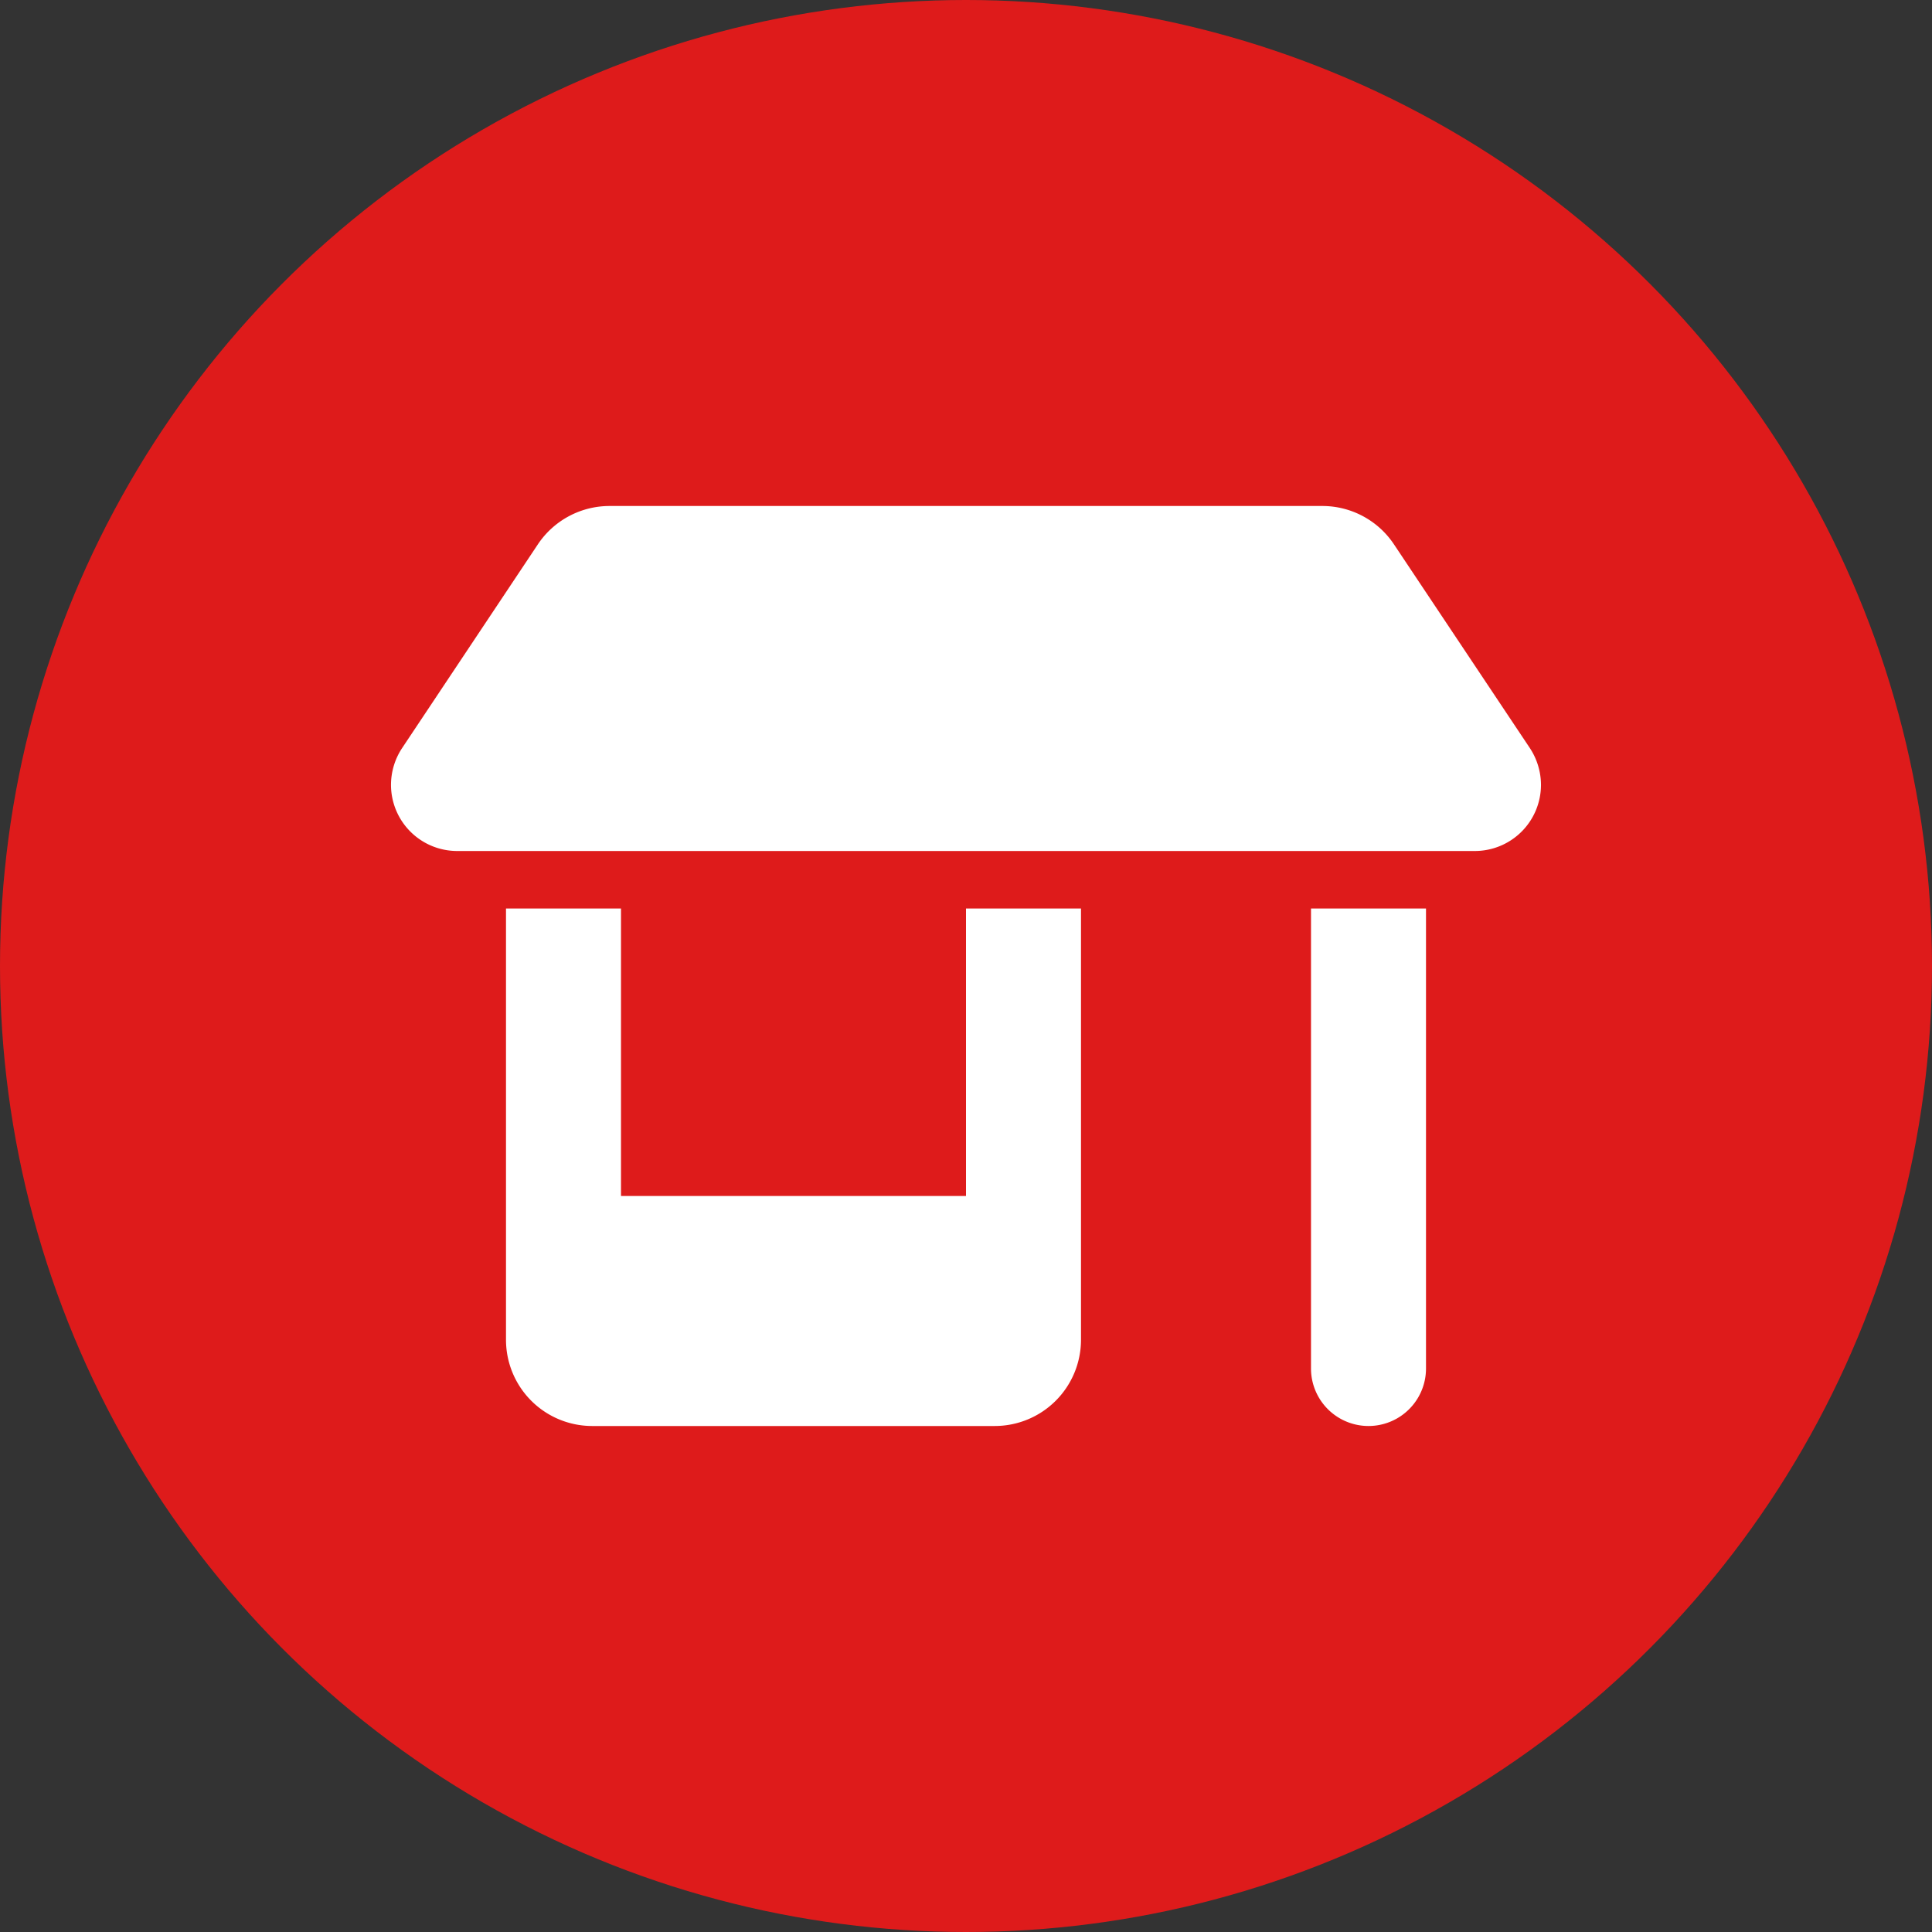
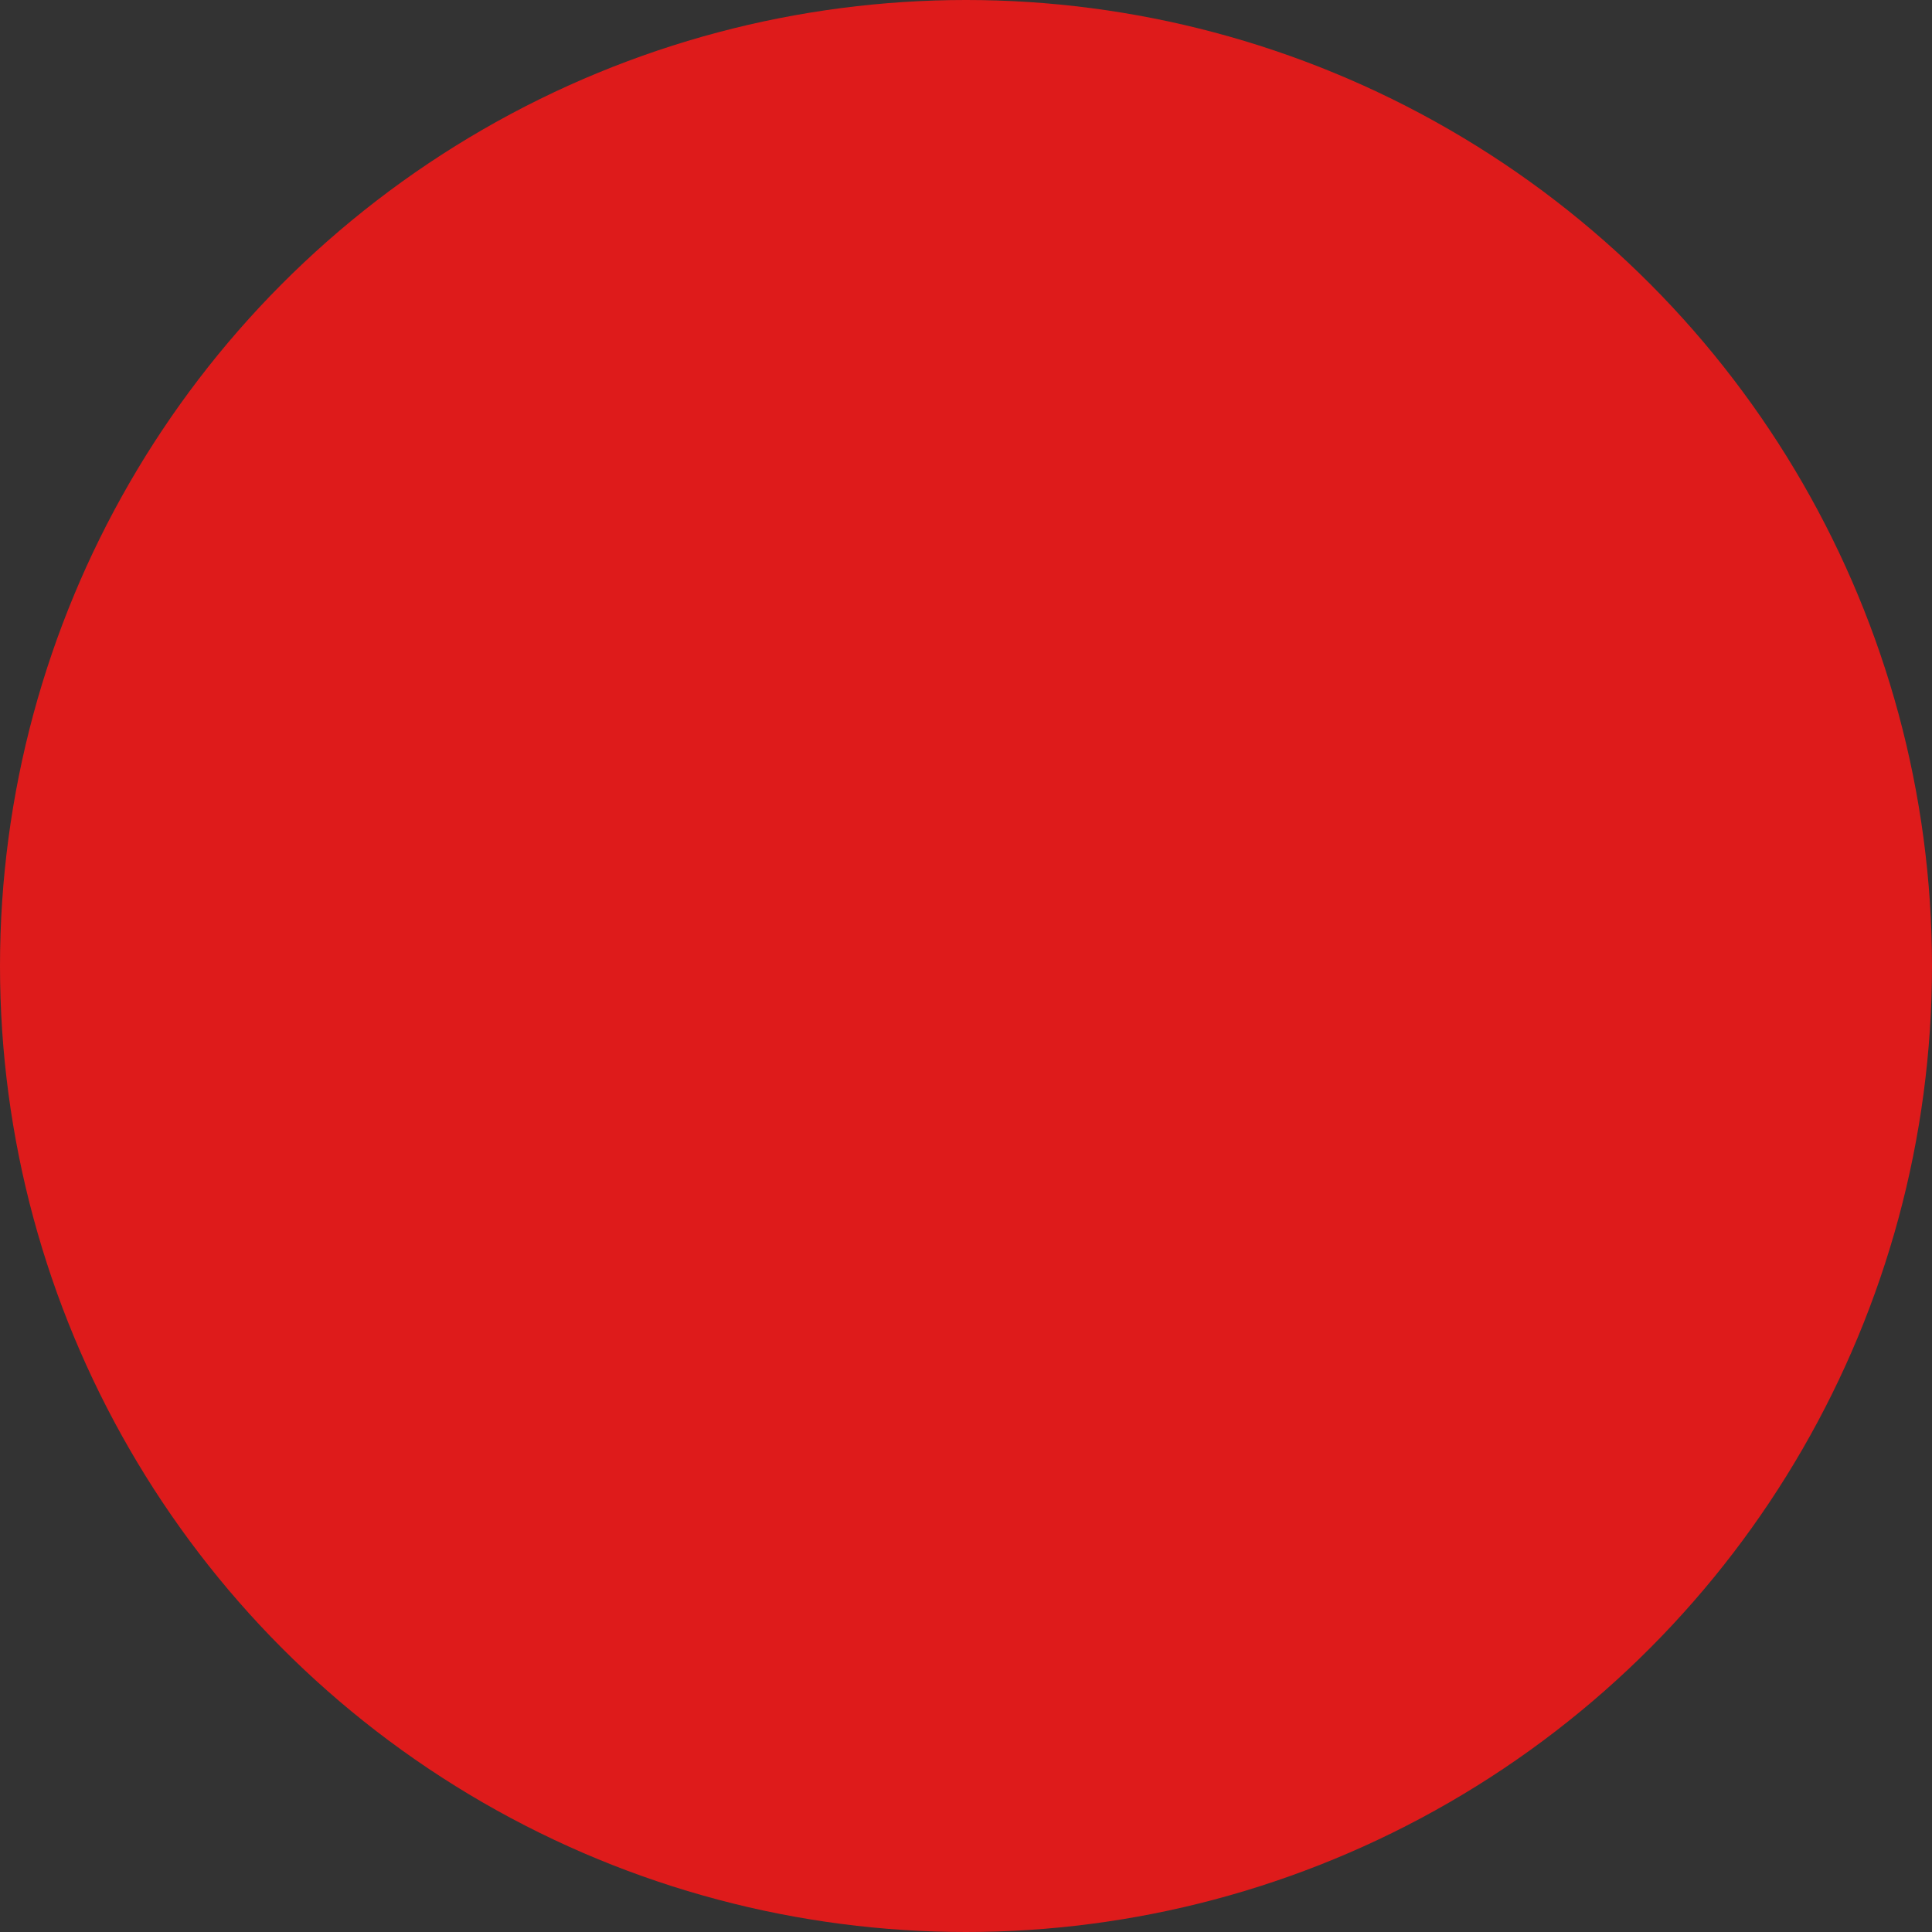
<svg xmlns="http://www.w3.org/2000/svg" width="84" height="84" viewBox="0 0 84 84">
  <rect x="0" y="0" width="84" height="84" fill="#333333" stroke="none" />
  <defs>
    <clipPath id="clip-Sales_lettings_lease_disposals_of_commercial_property">
      <rect width="84" height="84" />
    </clipPath>
  </defs>
  <g id="Sales_lettings_lease_disposals_of_commercial_property" data-name="Sales, lettings &amp; lease disposals of commercial property" clip-path="url(#clip-Sales_lettings_lease_disposals_of_commercial_property)">
    <circle id="Ellipse_1279" data-name="Ellipse 1279" cx="42" cy="42" r="42" fill="#de1b1b" />
-     <path id="Path_226500" data-name="Path 226500" d="M-25-22.875a2.9,2.9,0,0,1,.483-1.6l5.9-8.854A3.747,3.747,0,0,1-15.492-35H15.492a3.74,3.74,0,0,1,3.117,1.67l5.906,8.854a2.922,2.922,0,0,1,.484,1.6A2.877,2.877,0,0,1,22.125-20H-22.122A2.878,2.878,0,0,1-25-22.875h0Zm5,5.375h5V-5H0V-17.5H5V1.25A3.751,3.751,0,0,1,1.25,5h-17.5A3.75,3.75,0,0,1-20,1.25V-17.5Zm35,0h5v20a2.5,2.5,0,0,1-5,0Z" transform="translate(42 57)" fill="#fff" />
  </g>
</svg>